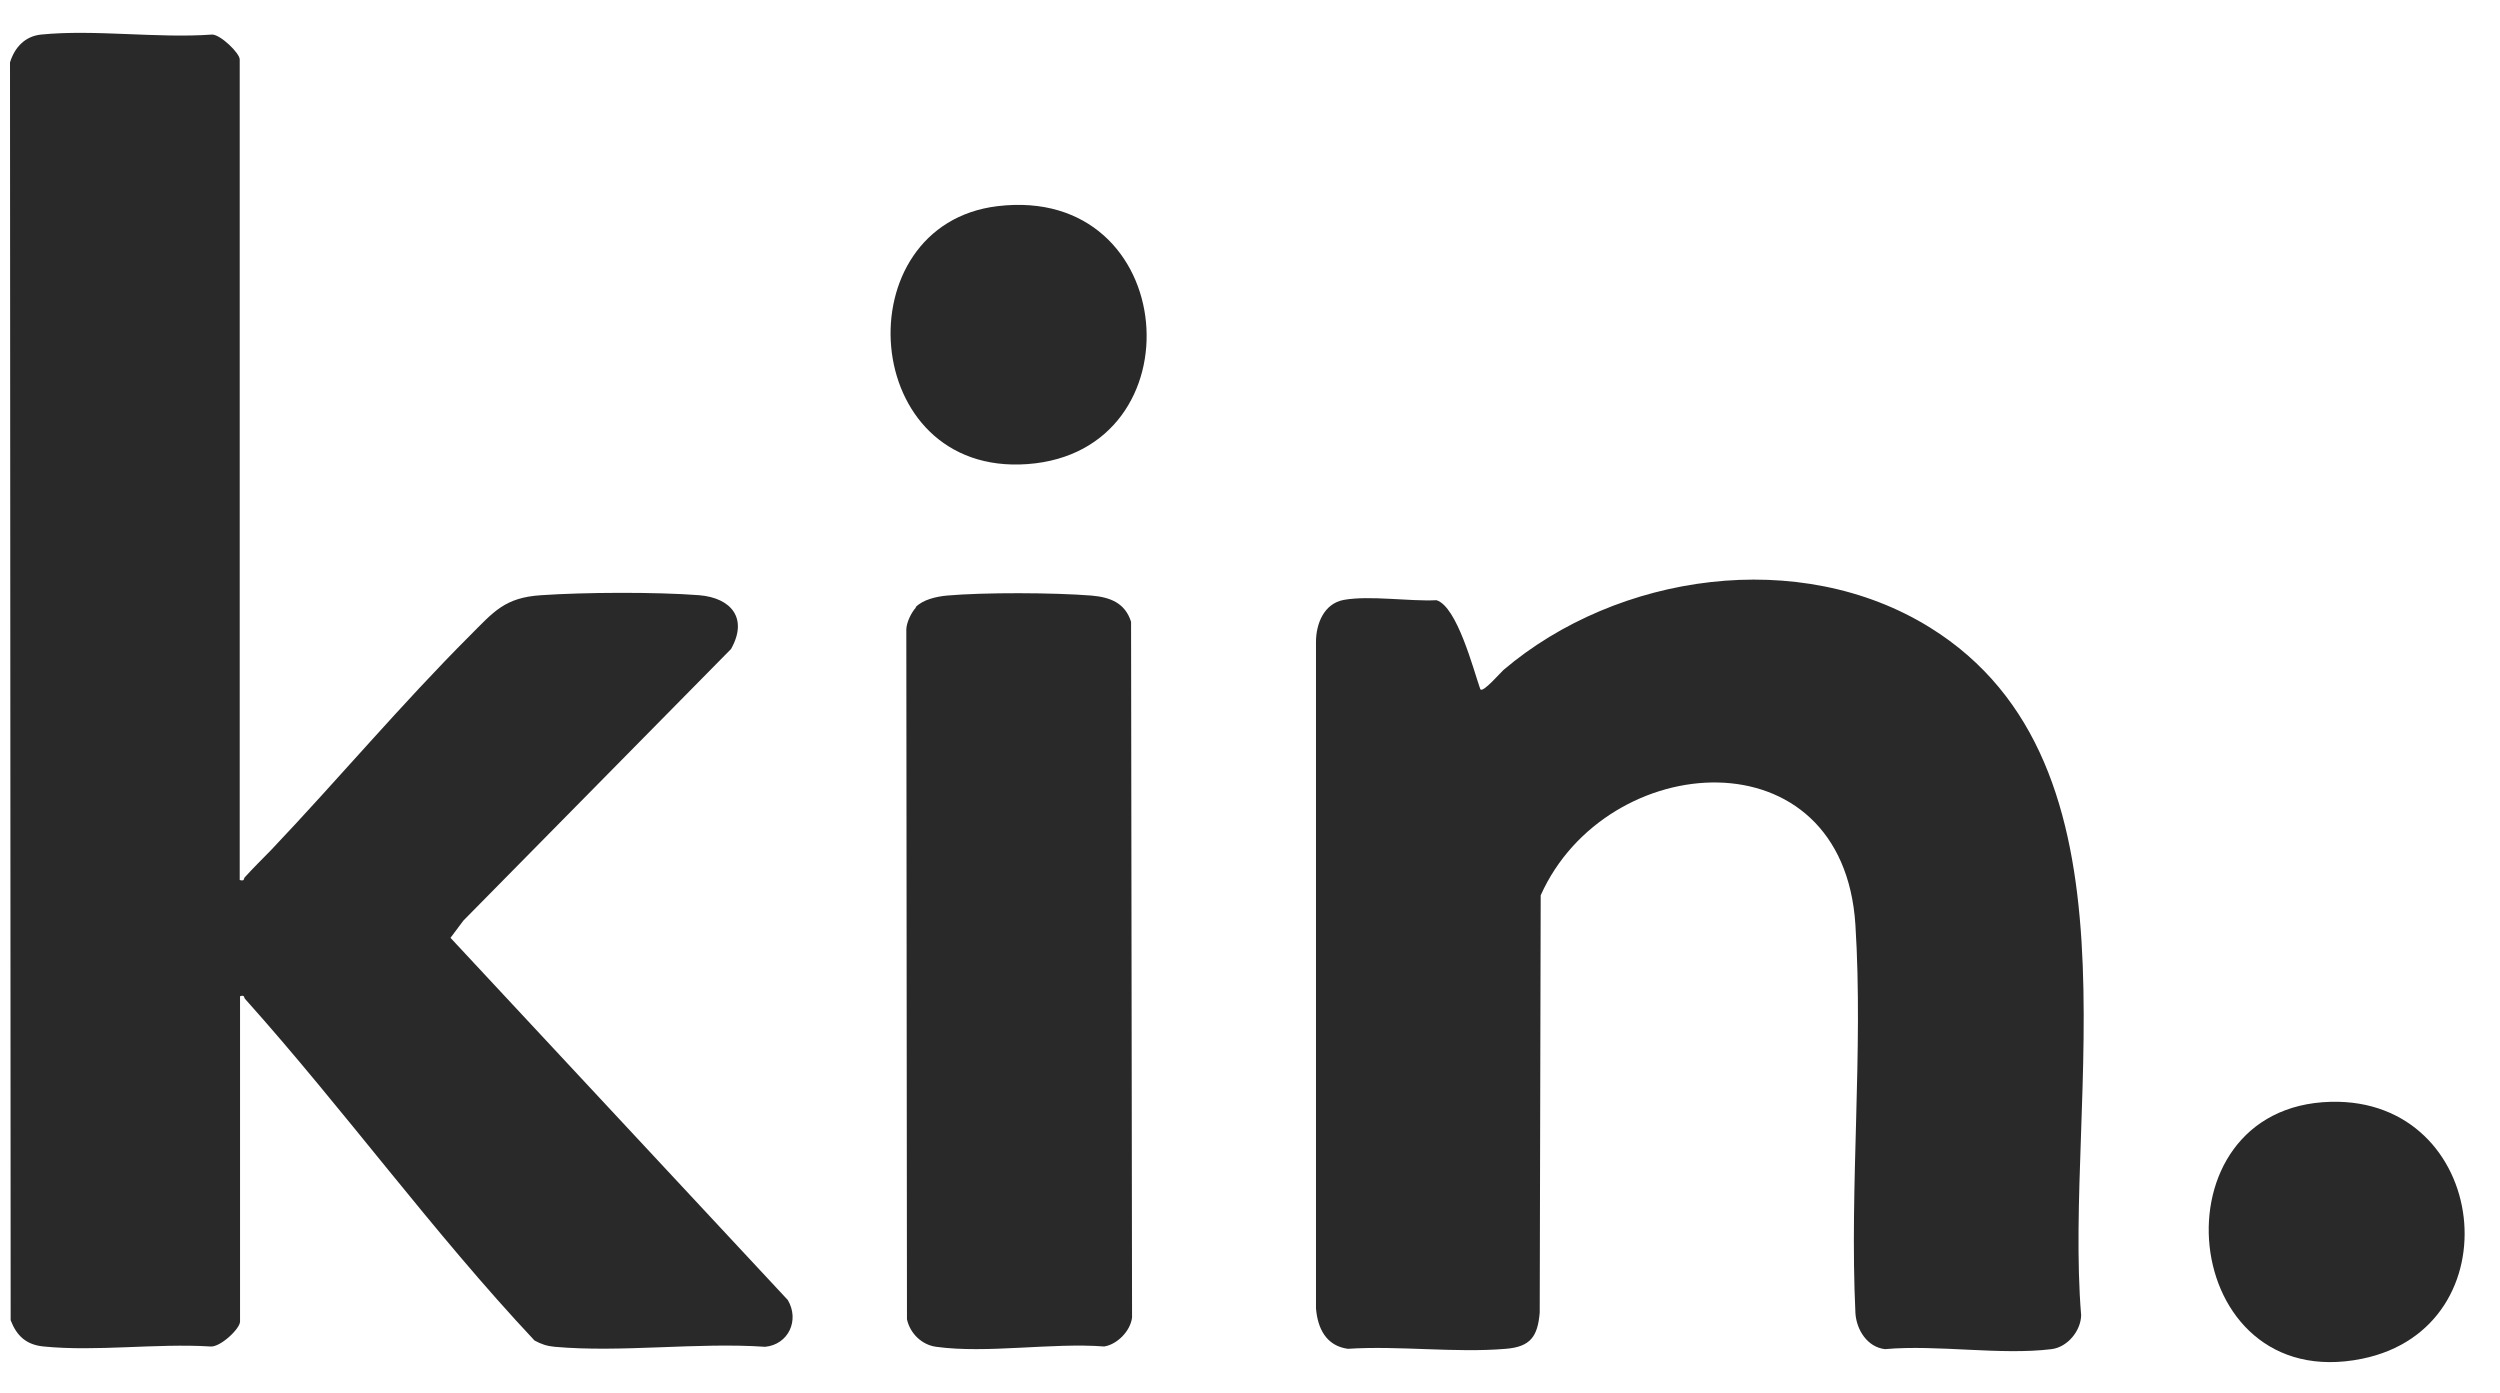
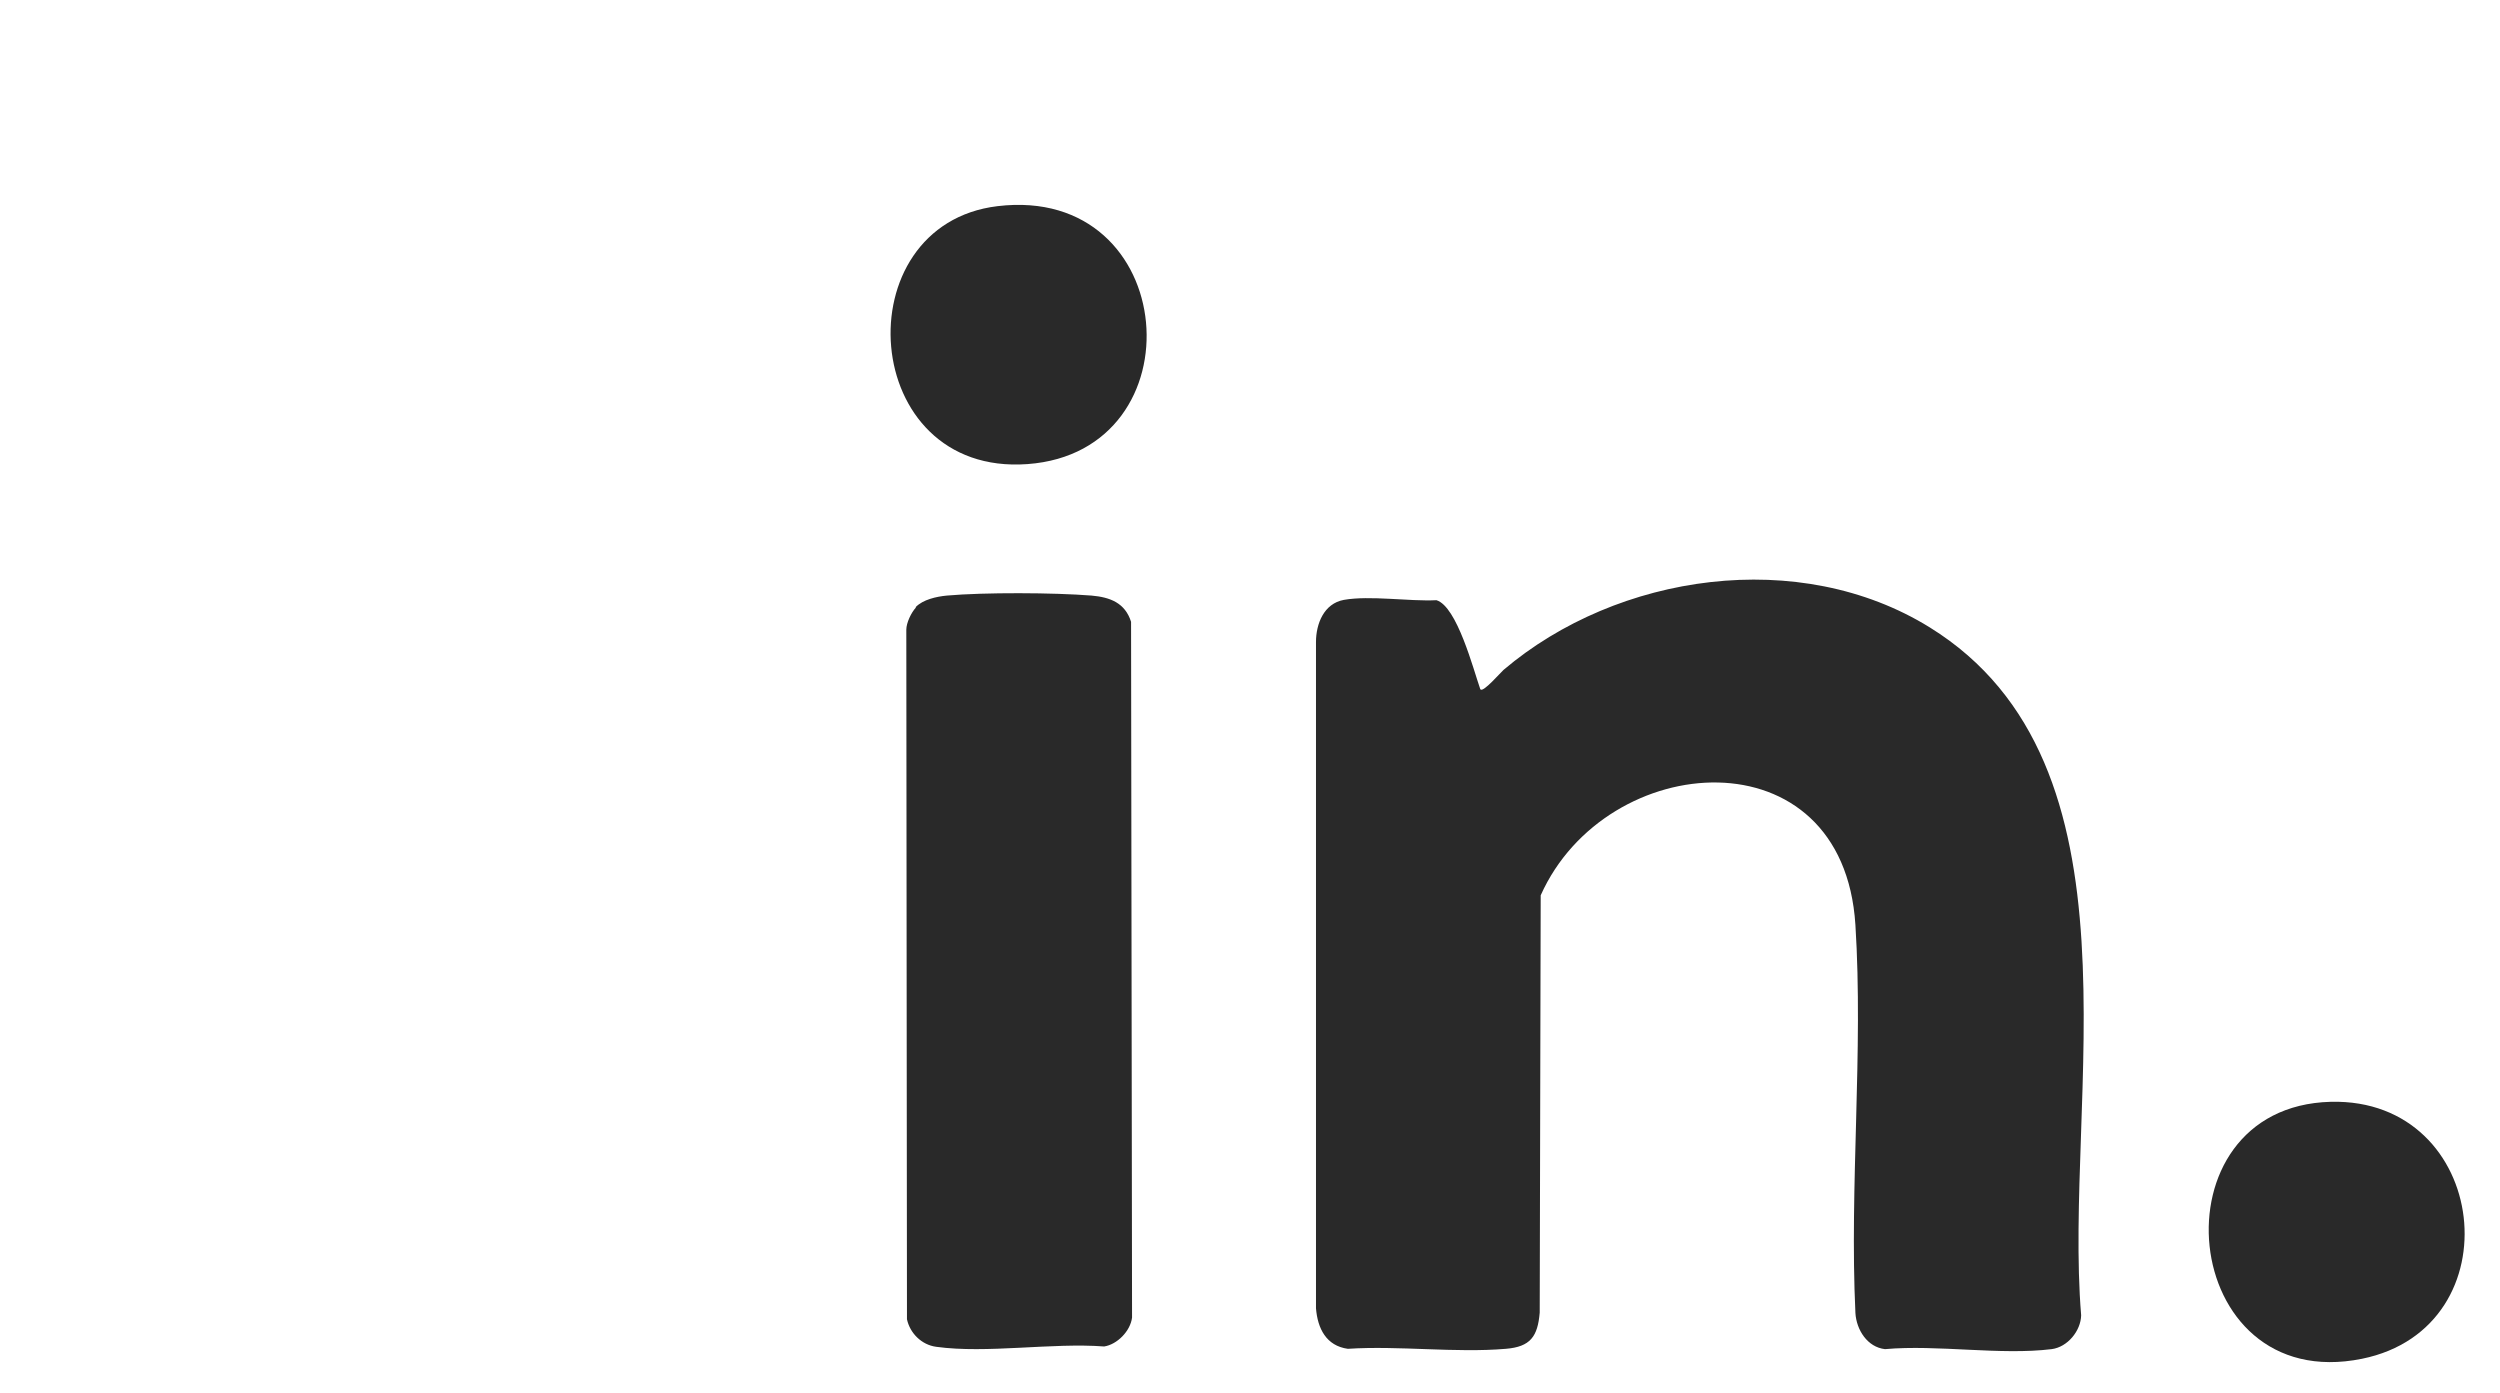
<svg xmlns="http://www.w3.org/2000/svg" width="61" height="34" viewBox="0 0 61 34" fill="none">
  <g clip-path="url(#clip0_5865_353)">
-     <path d="M5.849 21.473C5.979 21.506 5.938 21.441 5.971 21.408C6.181 21.174 6.408 20.955 6.627 20.728C8.255 19.011 9.794 17.18 11.462 15.512C12.046 14.928 12.313 14.58 13.204 14.523C14.265 14.45 16.006 14.442 17.059 14.523C17.845 14.588 18.258 15.09 17.837 15.836L11.308 22.461L10.992 22.883L19.222 31.72C19.514 32.214 19.238 32.805 18.671 32.862C17.019 32.748 15.164 33.008 13.536 32.862C13.35 32.846 13.204 32.797 13.042 32.708C10.555 30.059 8.401 27.078 5.979 24.373C5.946 24.341 5.979 24.268 5.857 24.308V32.246C5.857 32.424 5.363 32.886 5.128 32.854C3.824 32.773 2.35 32.983 1.062 32.854C0.641 32.813 0.406 32.594 0.26 32.214L0.244 1.523C0.357 1.158 0.608 0.883 1.005 0.843C2.317 0.713 3.84 0.94 5.177 0.843C5.379 0.843 5.849 1.296 5.849 1.45V21.465V21.473Z" fill="#292929" />
    <path d="M36.127 16.824C36.2 16.889 36.605 16.419 36.686 16.346C39.472 13.981 43.911 13.341 47.087 15.309C52.473 18.647 50.343 26.811 50.78 32.093C50.772 32.473 50.448 32.87 50.059 32.919C48.812 33.073 47.273 32.805 45.993 32.919C45.564 32.87 45.296 32.449 45.272 32.036C45.126 28.934 45.467 25.653 45.272 22.567C44.972 17.837 39.189 18.274 37.593 21.846L37.569 32.028C37.52 32.611 37.342 32.862 36.743 32.911C35.512 33.016 34.135 32.83 32.887 32.911C32.361 32.838 32.15 32.417 32.11 31.922V15.666C32.11 15.22 32.304 14.726 32.79 14.637C33.43 14.524 34.378 14.678 35.05 14.645C35.552 14.799 35.949 16.33 36.119 16.816L36.127 16.824Z" fill="#292929" />
    <path d="M22.341 14.815C22.519 14.629 22.851 14.556 23.102 14.532C24.017 14.451 25.71 14.459 26.634 14.532C27.087 14.572 27.452 14.71 27.598 15.172L27.622 32.149C27.581 32.481 27.257 32.806 26.941 32.854C25.67 32.757 24.074 33.032 22.843 32.862C22.486 32.814 22.203 32.53 22.13 32.19L22.114 15.366C22.114 15.196 22.235 14.945 22.349 14.823L22.341 14.815Z" fill="#292929" />
    <path d="M56.871 26.884C60.751 26.787 61.383 32.392 57.633 33.154C53.129 34.069 52.473 26.998 56.871 26.884Z" fill="#292929" />
-     <path d="M24.341 5.03C28.805 4.496 29.291 11.016 25.07 11.324C20.948 11.624 20.567 5.484 24.341 5.03Z" fill="#292929" />
+     <path d="M24.341 5.03C28.805 4.496 29.291 11.016 25.07 11.324C20.948 11.624 20.567 5.484 24.341 5.03" fill="#292929" />
  </g>
  <defs>
    <clipPath id="clip0_5865_353">
      <rect width="59.891" height="32.441" fill="white" transform="translate(0.244 0.802)" />
    </clipPath>
  </defs>
</svg>